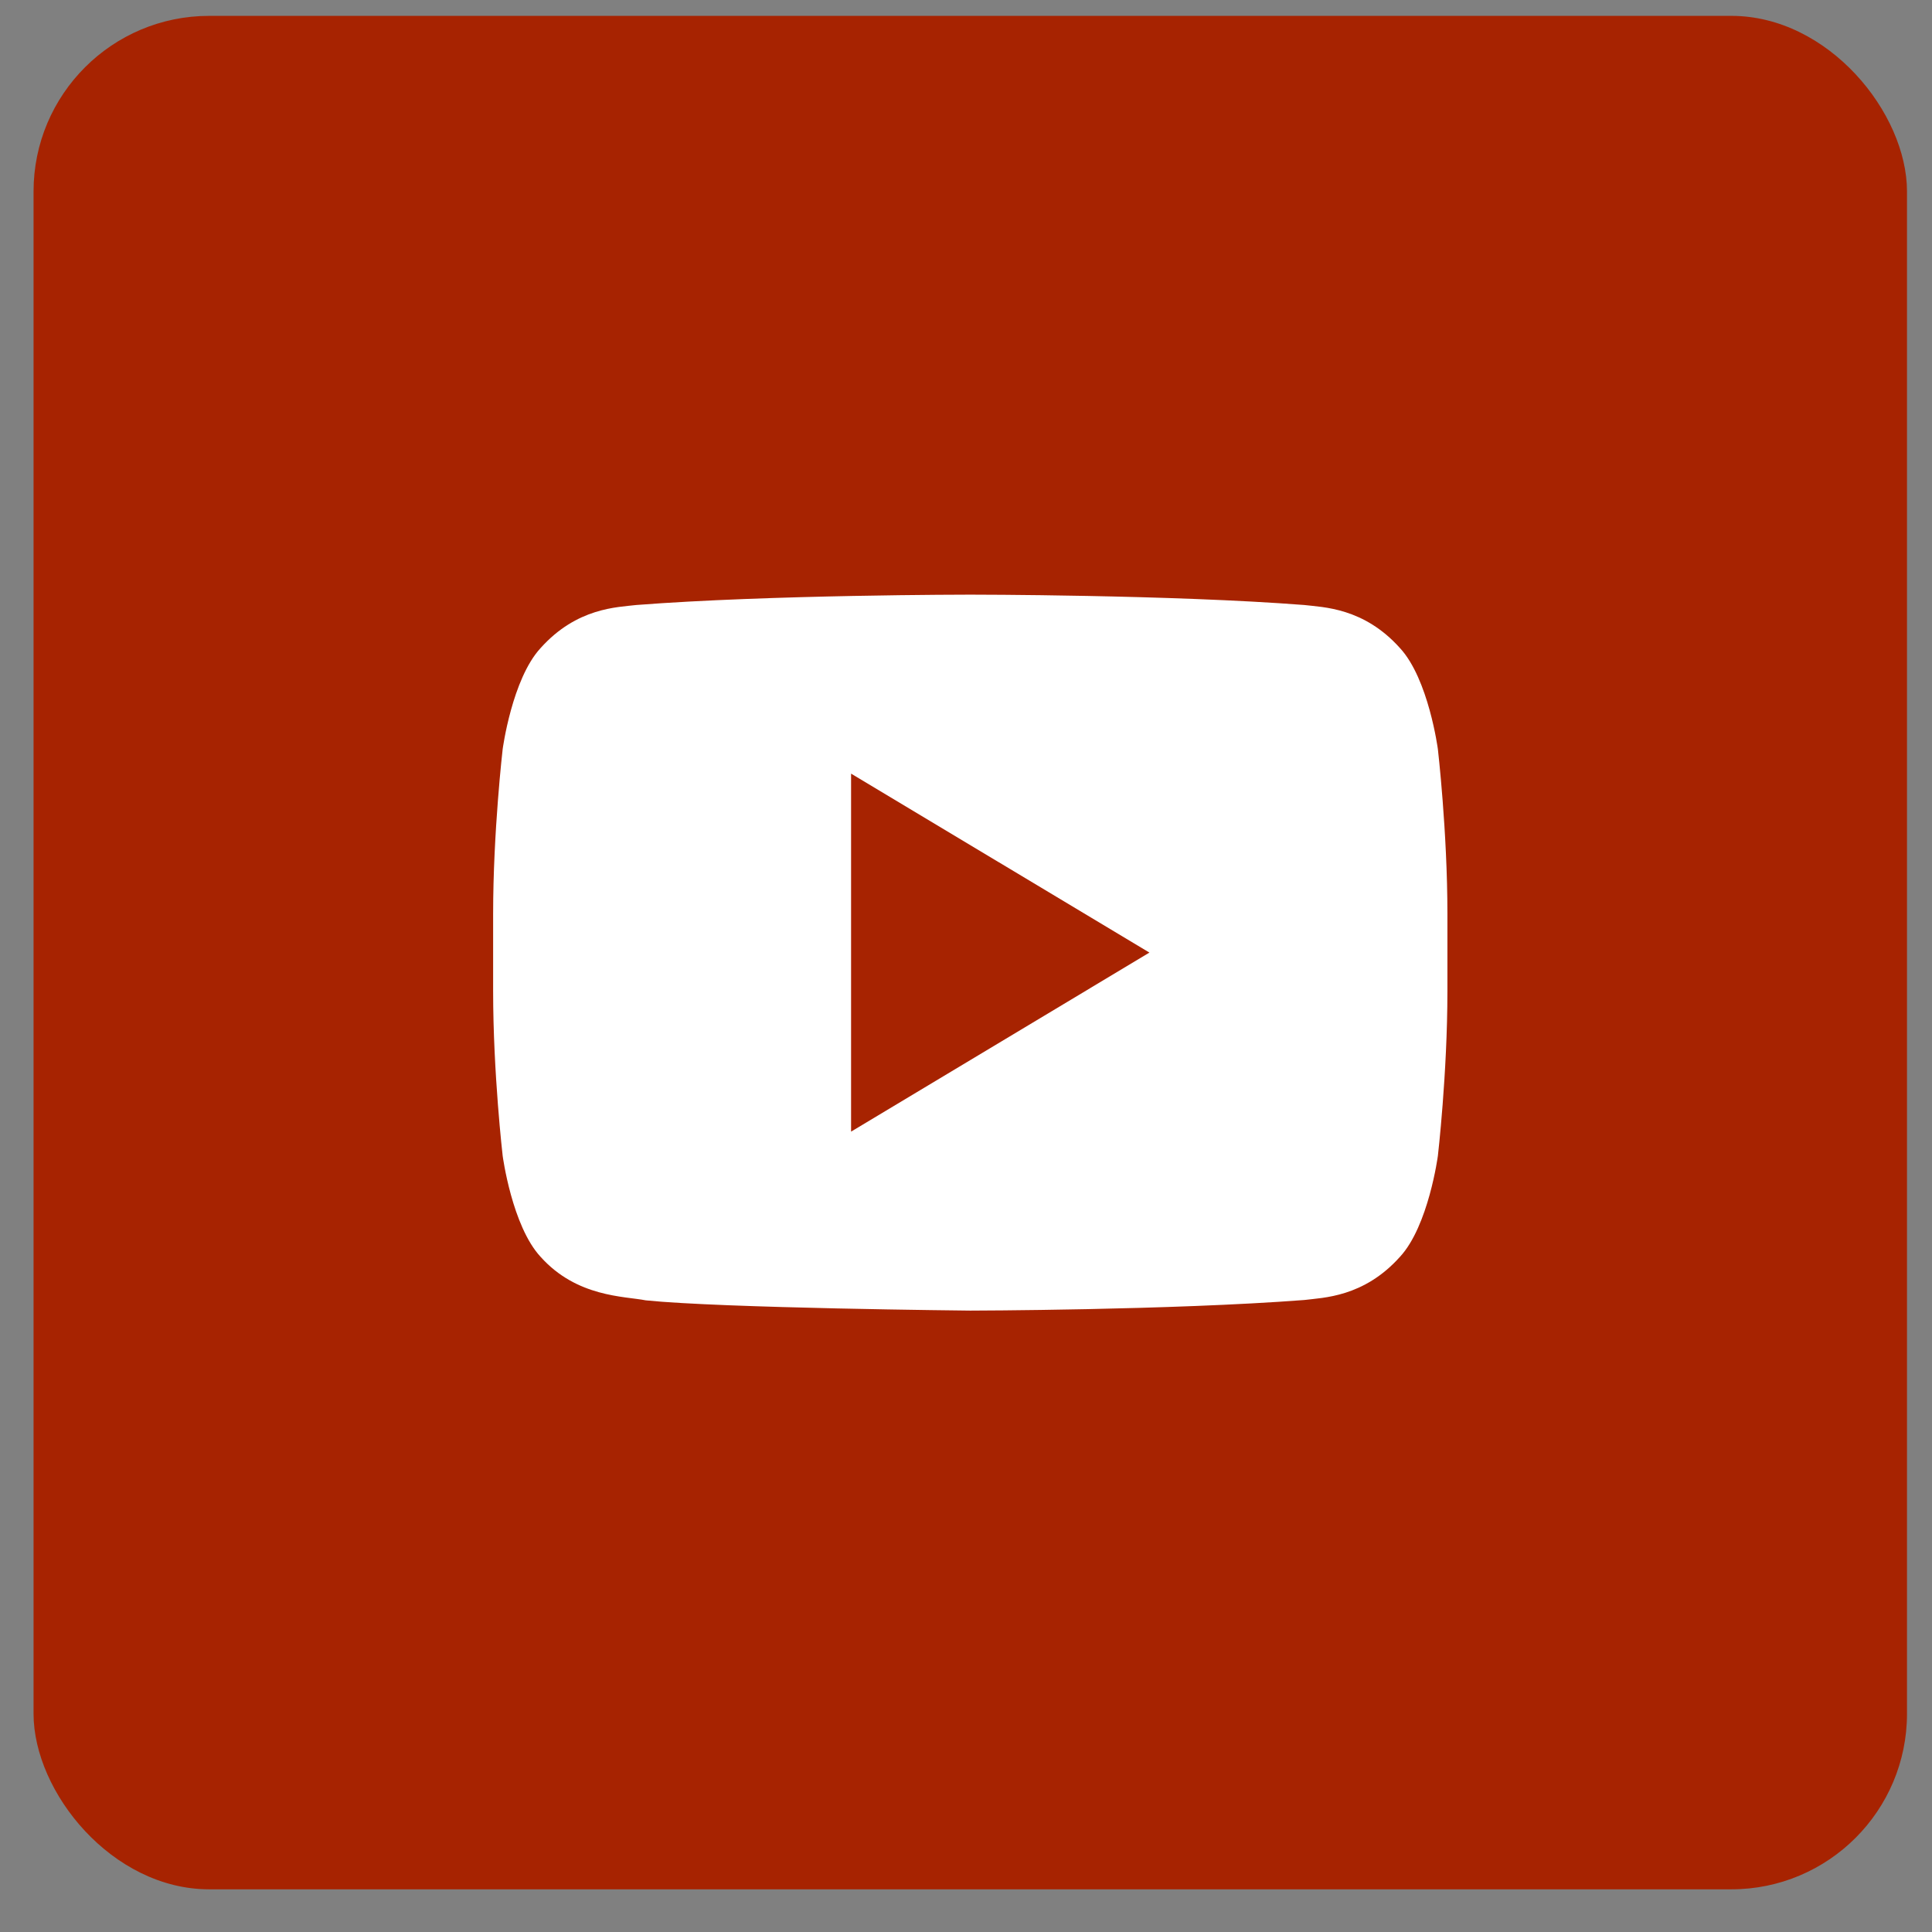
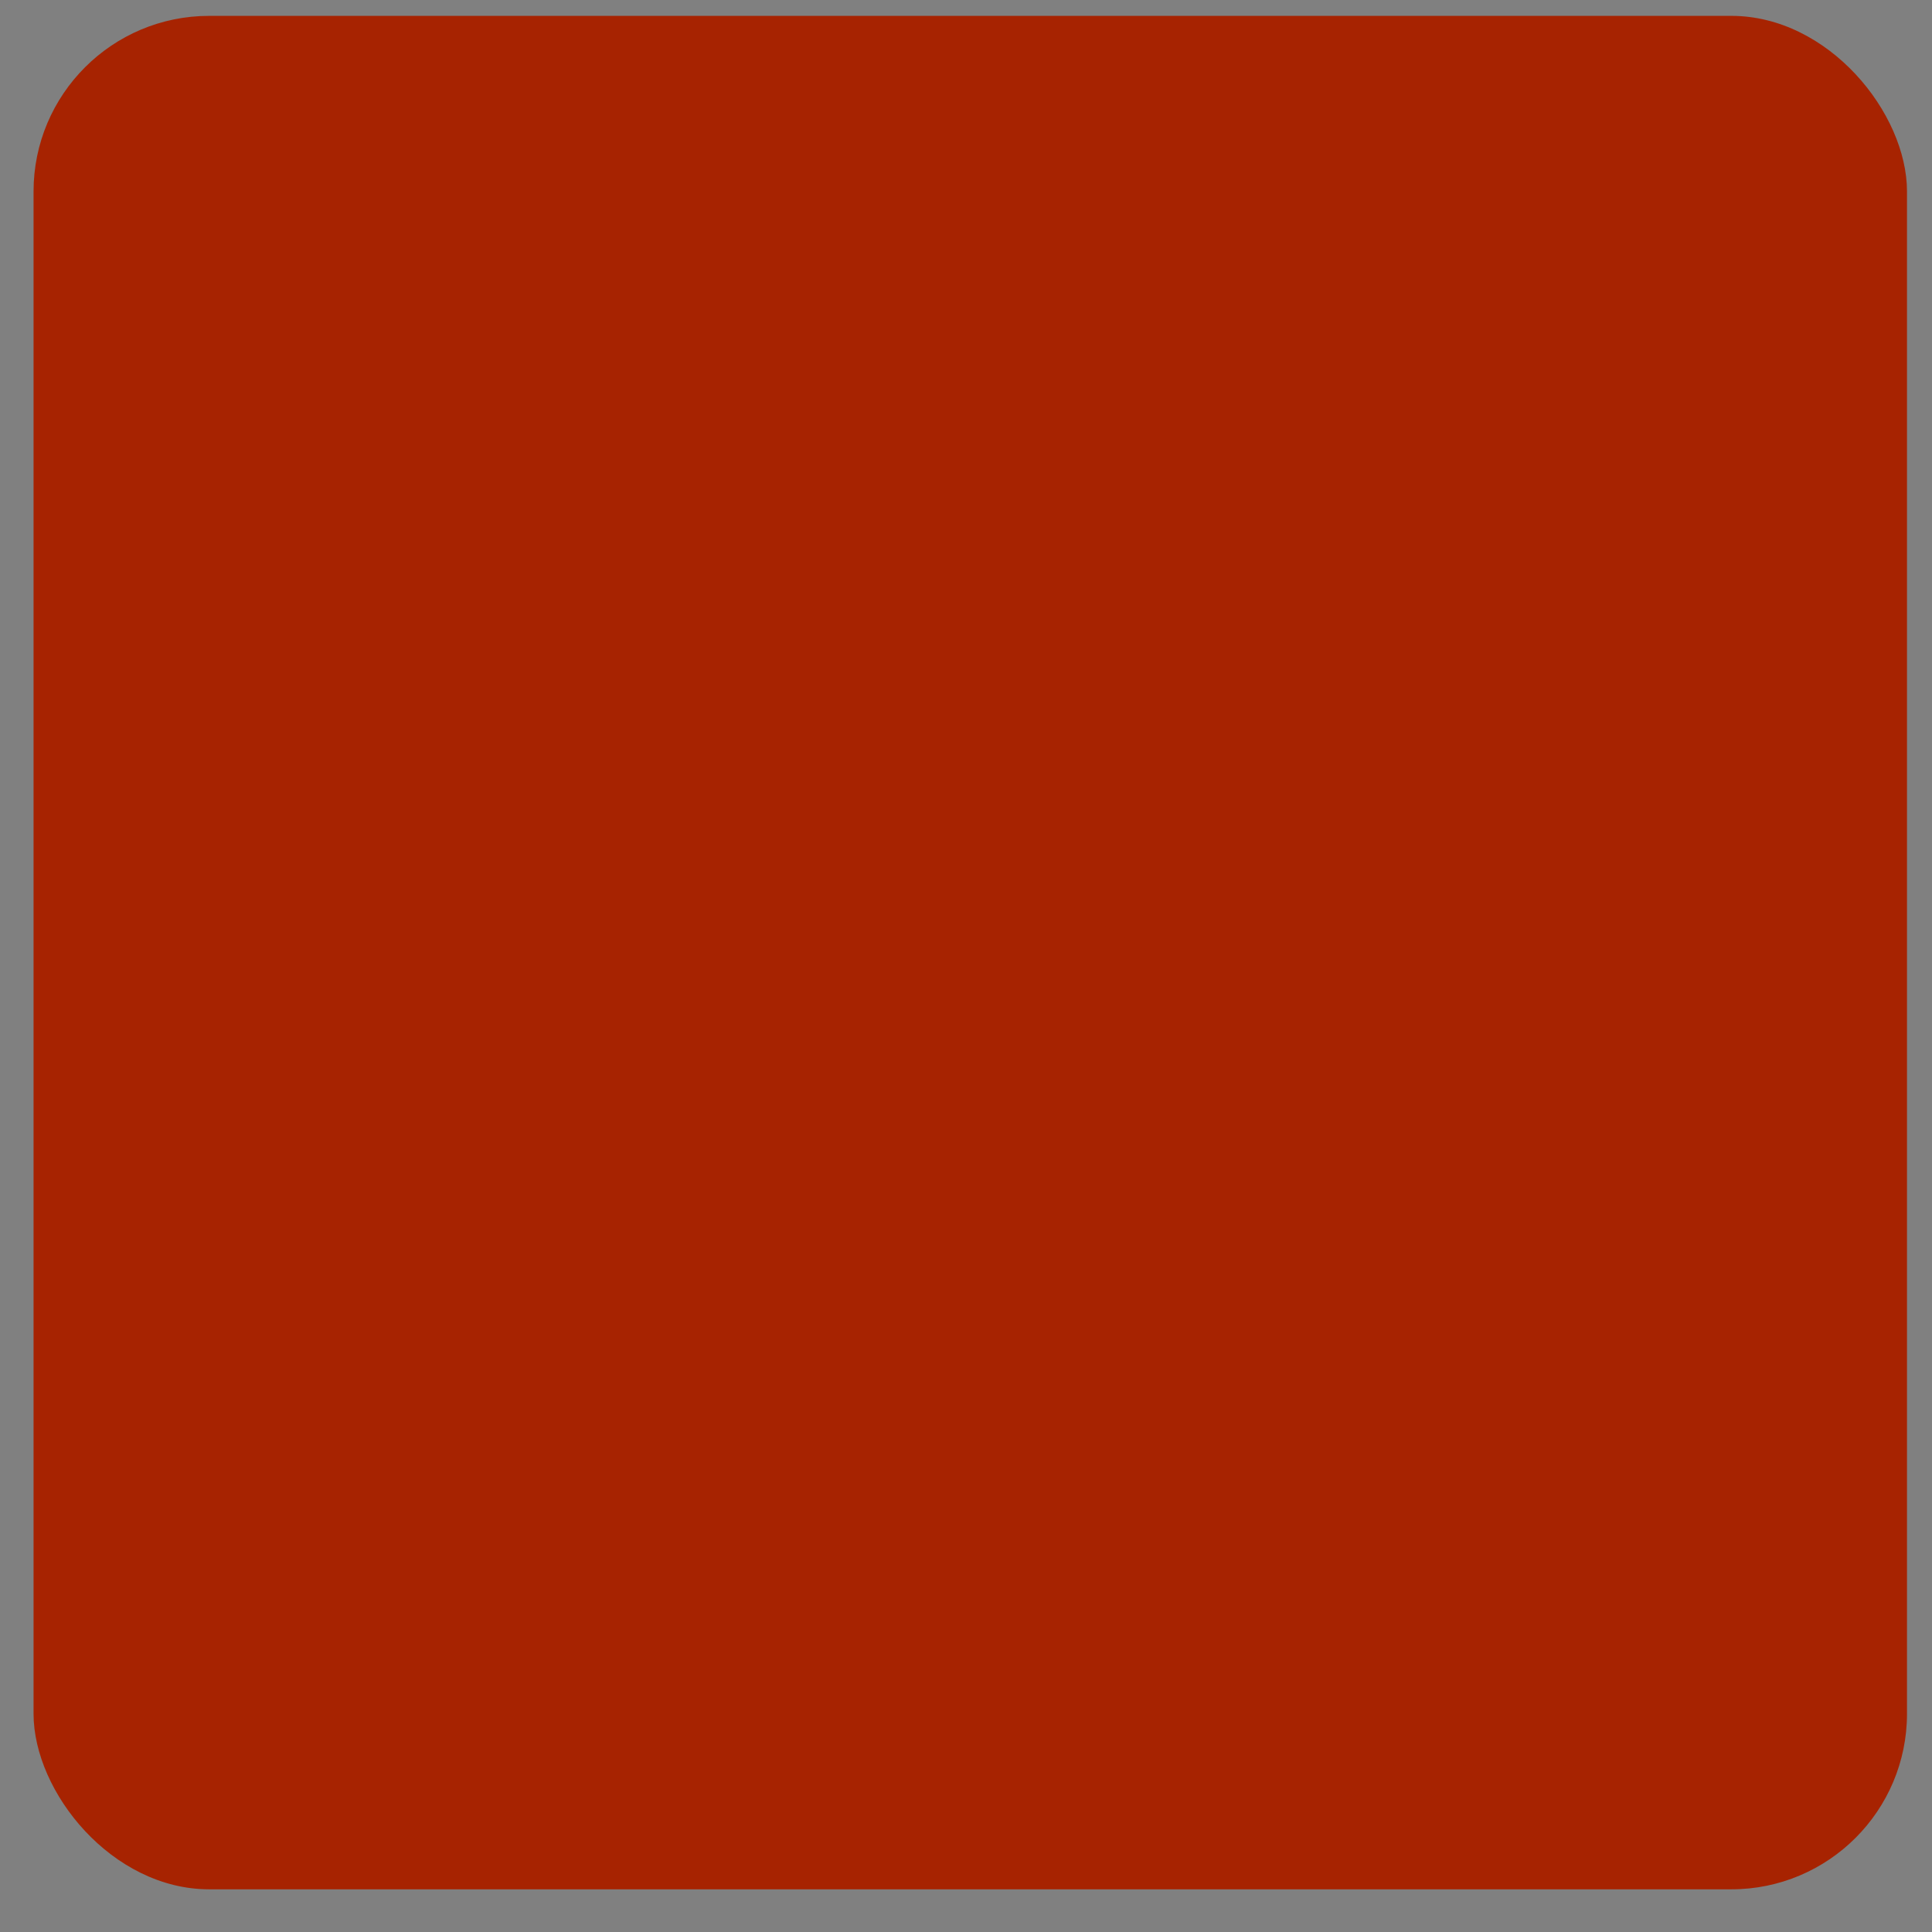
<svg xmlns="http://www.w3.org/2000/svg" width="33" height="33" viewBox="0 0 33 33" fill="none">
  <rect x="0" y="0" width="33" height="33" fill="#808080" stroke="none" />
  <rect x="0.573" y="0.271" width="32" height="32" rx="3" fill="#A72301" />
-   <path d="M24.56 12.796C24.56 12.796 24.401 11.597 23.912 11.069C23.292 10.377 22.598 10.373 22.279 10.334C19.998 10.157 16.576 10.157 16.576 10.157H16.569C16.569 10.157 13.147 10.157 10.867 10.334C10.548 10.373 9.854 10.377 9.234 11.069C8.746 11.597 8.586 12.796 8.586 12.796C8.586 12.796 8.423 14.203 8.423 15.61V16.928C8.423 18.336 8.586 19.742 8.586 19.742C8.586 19.742 8.745 20.941 9.234 21.468C9.854 22.16 10.668 22.139 11.031 22.211C12.335 22.345 16.573 22.386 16.573 22.386C16.573 22.386 19.998 22.38 22.279 22.205C22.598 22.164 23.292 22.16 23.912 21.468C24.4 20.941 24.56 19.743 24.56 19.743C24.56 19.743 24.723 18.336 24.723 16.929V15.61C24.723 14.203 24.56 12.796 24.56 12.796Z" fill="white" />
-   <path d="M14.537 13.214V19.329L19.633 16.271L14.537 13.214Z" fill="#A72301" />
+   <path d="M14.537 13.214V19.329L19.633 16.271L14.537 13.214" fill="#A72301" />
</svg>